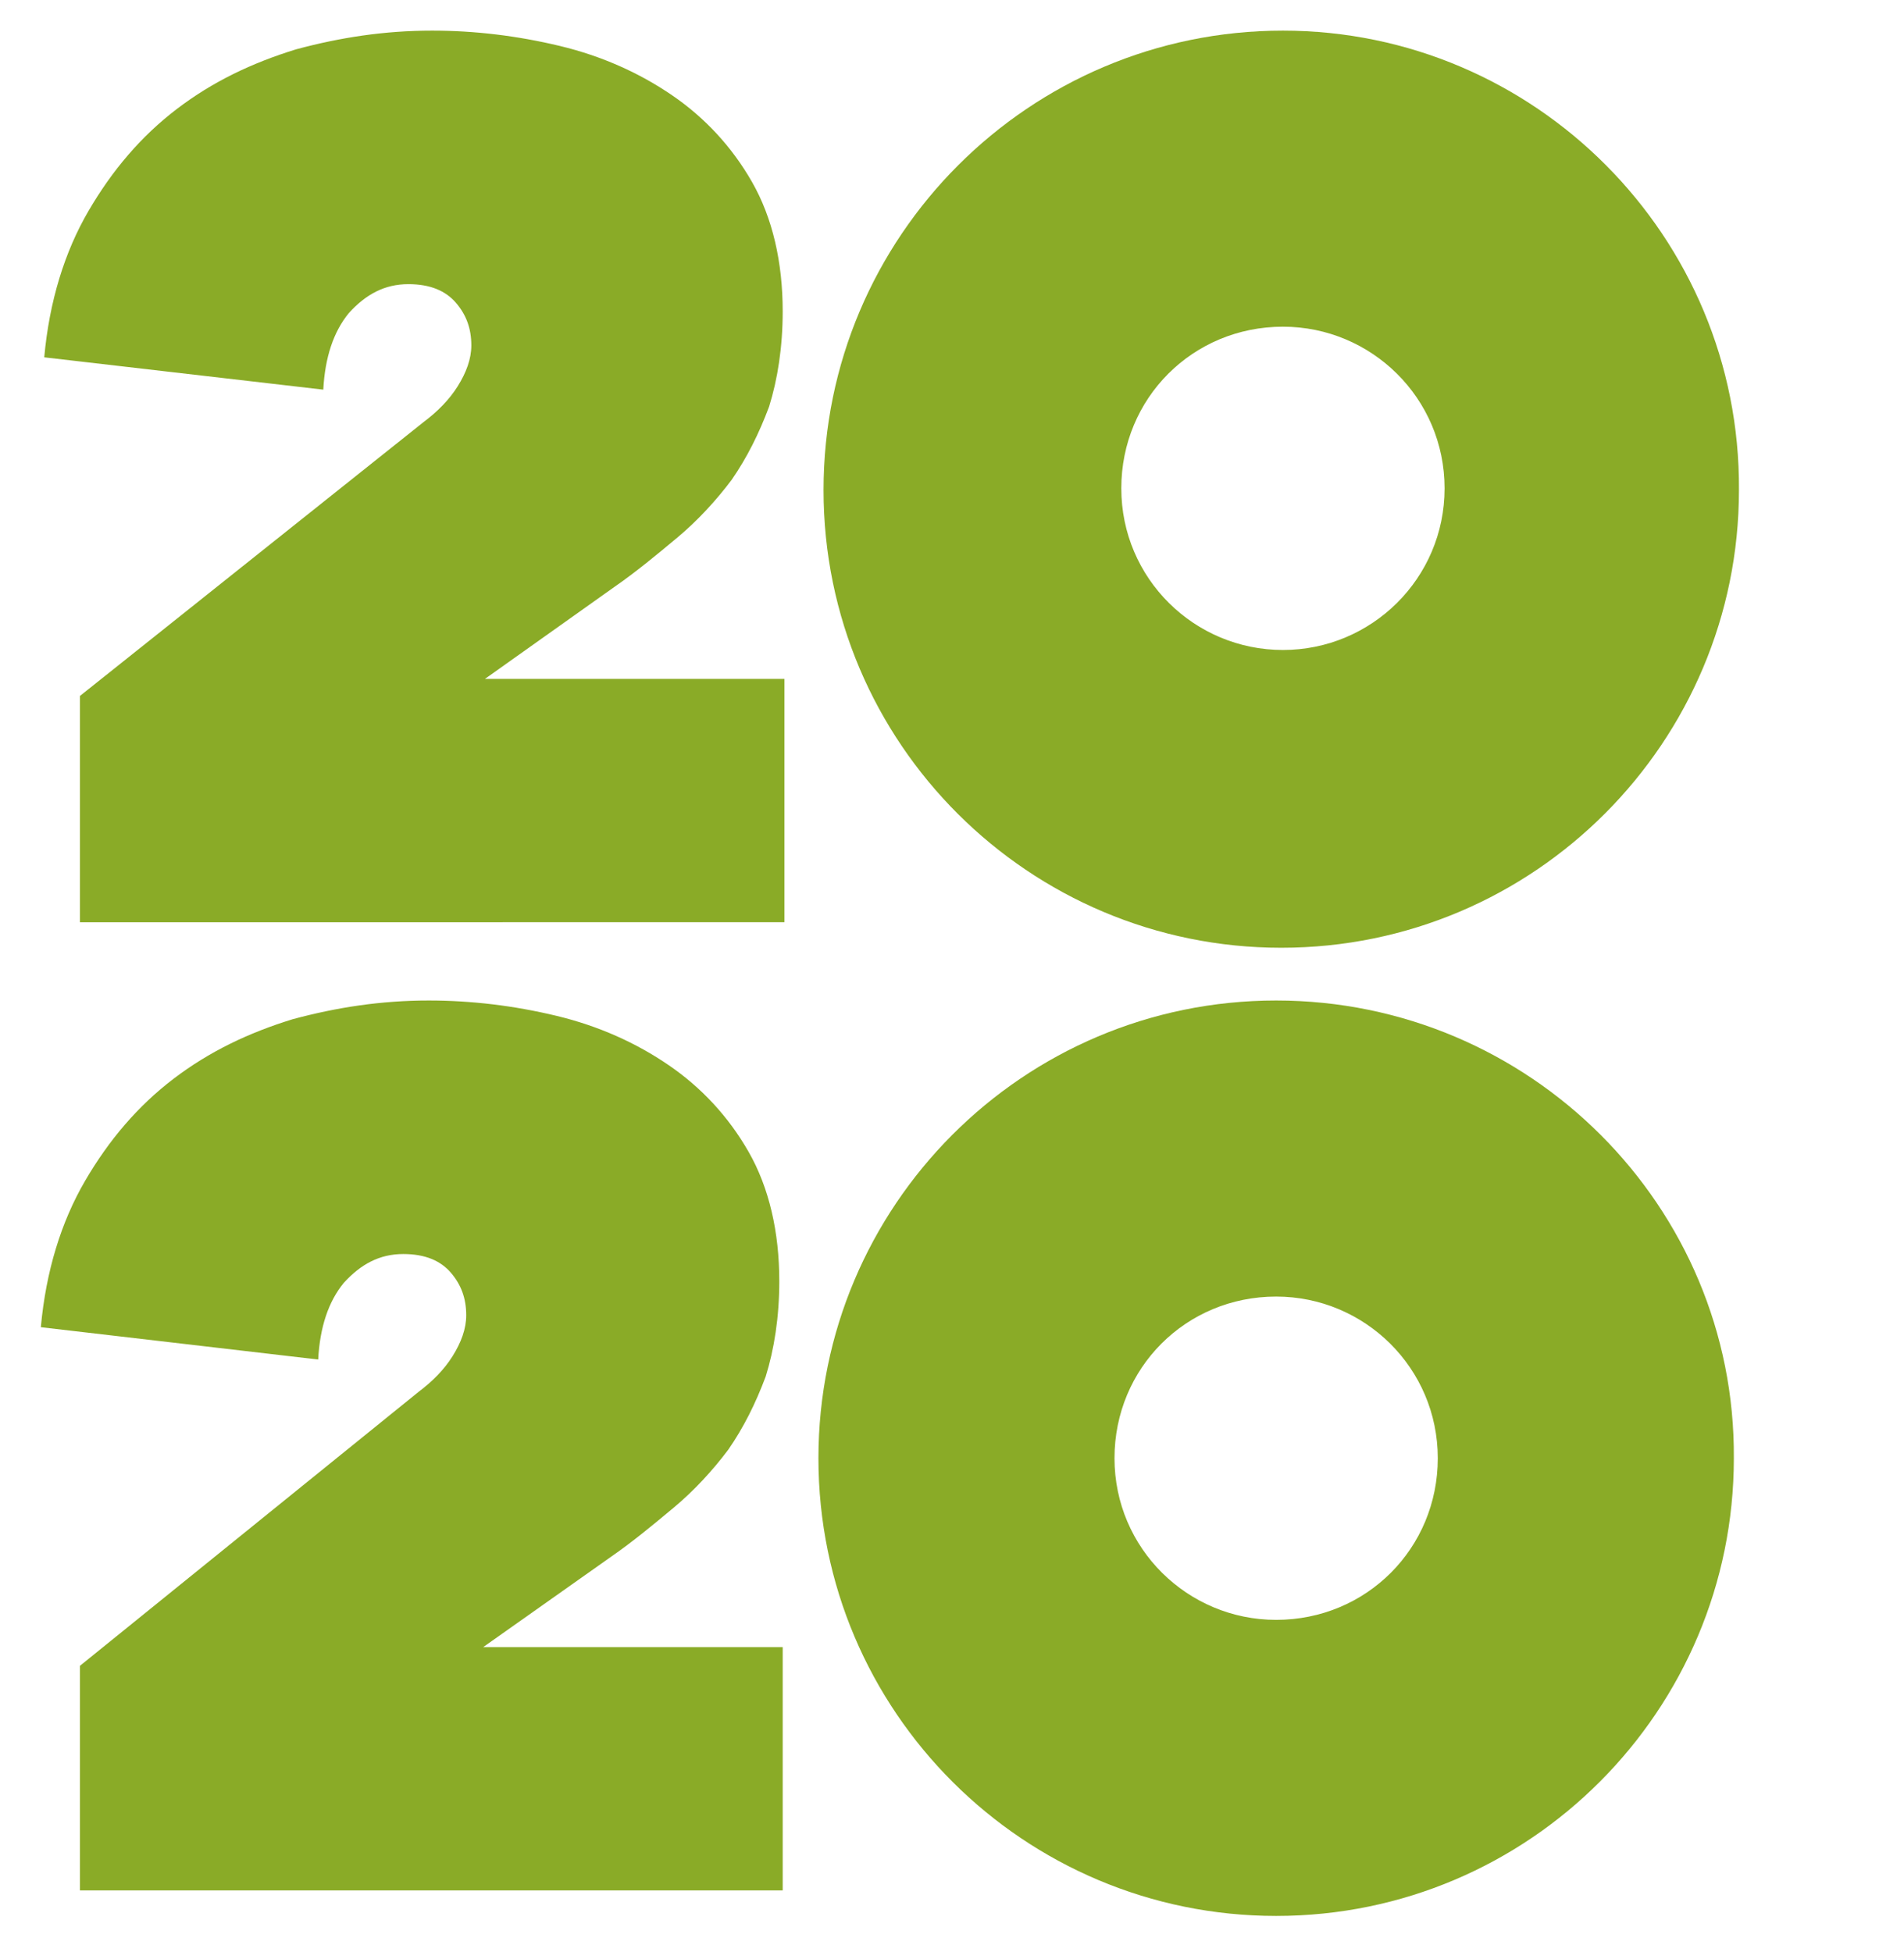
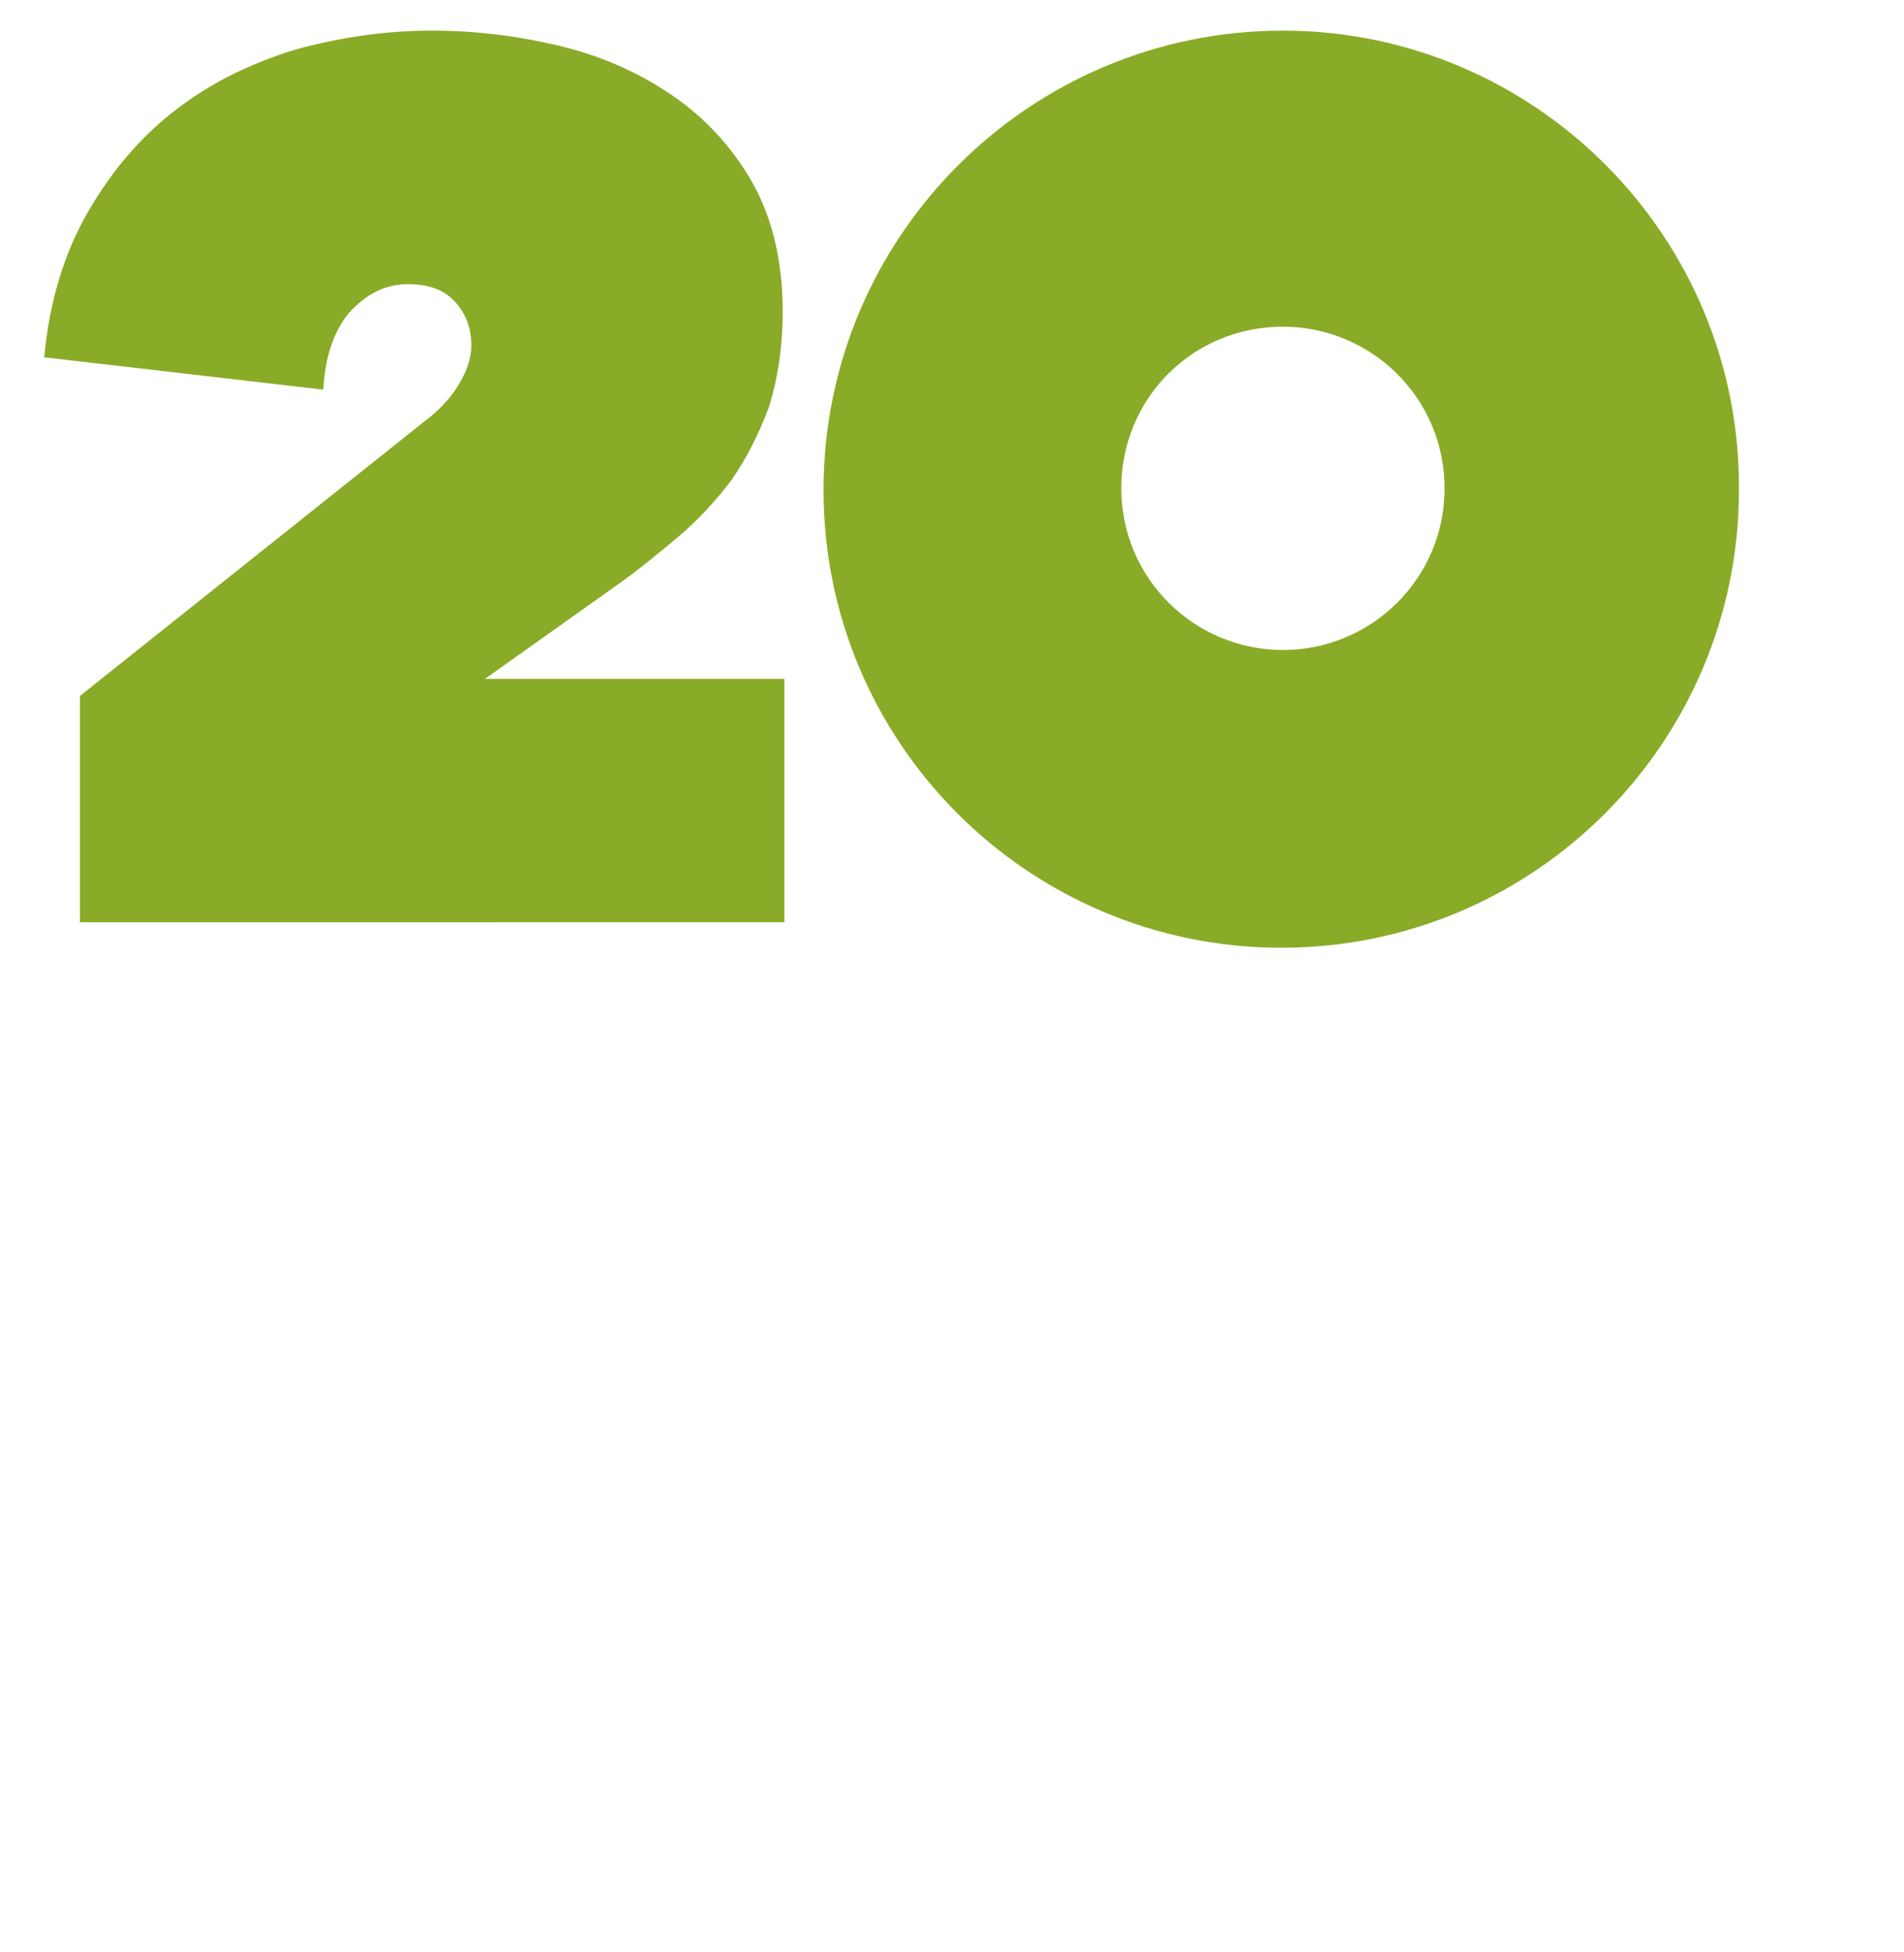
<svg xmlns="http://www.w3.org/2000/svg" version="1.1" id="Vrstva_1" x="0px" y="0px" viewBox="0 0 111.9 114.7" style="enable-background:new 0 0 111.9 114.7;" xml:space="preserve">
  <style type="text/css">
	.st0{fill:#8AAB27;}
</style>
  <g>
    <g>
      <g>
        <g>
          <path class="st0" d="M24.9,24.8c0.8-0.6,1.5-1.3,2-2.1c0.5-0.8,0.8-1.6,0.8-2.4c0-1-0.3-1.8-0.9-2.5s-1.5-1.1-2.8-1.1      c-1.4,0-2.5,0.6-3.5,1.7c-0.9,1.1-1.4,2.6-1.5,4.5L2.6,21c0.3-3.3,1.2-6.2,2.6-8.6s3.1-4.4,5.2-6s4.4-2.7,7-3.5      c2.6-0.7,5.2-1.1,8-1.1c2.5,0,5,0.3,7.5,0.9s4.7,1.6,6.6,2.9c1.9,1.3,3.5,3,4.7,5.1s1.8,4.7,1.8,7.6c0,2.1-0.3,4-0.8,5.6      c-0.6,1.6-1.3,3-2.2,4.3c-0.9,1.2-2,2.4-3.2,3.4s-2.4,2-3.7,2.9l-7.6,5.4h17.6v14.3H4.7V40.9L24.9,24.8z" />
        </g>
      </g>
      <g>
        <g>
          <path class="st0" d="M75.4,1.8c-14.9,0-27,12.1-27,27s12.1,26.9,26.9,26.9c14.9,0,26.9-12.1,26.9-26.9      C102.3,13.9,90.2,1.8,75.4,1.8z M75.4,38.2c-5.2,0-9.5-4.2-9.5-9.5s4.2-9.5,9.5-9.5c5.2,0,9.5,4.2,9.5,9.5S80.6,38.2,75.4,38.2z      " />
        </g>
      </g>
    </g>
  </g>
  <g>
    <g>
      <g>
        <g>
-           <path class="st0" d="M24.6,81.8c0.8-0.6,1.5-1.3,2-2.1c0.5-0.8,0.8-1.6,0.8-2.4c0-1-0.3-1.8-0.9-2.5c-0.6-0.7-1.5-1.1-2.8-1.1      c-1.4,0-2.5,0.6-3.5,1.7c-0.9,1.1-1.4,2.6-1.5,4.5L2.4,78c0.3-3.3,1.2-6.2,2.6-8.6s3.1-4.4,5.2-6s4.4-2.7,7-3.5      c2.6-0.7,5.2-1.1,8-1.1c2.5,0,5,0.3,7.5,0.9c2.5,0.6,4.7,1.6,6.6,2.9c1.9,1.3,3.5,3,4.7,5.1c1.2,2.1,1.8,4.7,1.8,7.6      c0,2.1-0.3,4-0.8,5.6c-0.6,1.6-1.3,3-2.2,4.3c-0.9,1.2-2,2.4-3.2,3.4s-2.4,2-3.7,2.9l-7.5,5.3H46v14.3H4.7V97.9L24.6,81.8z" />
-         </g>
+           </g>
      </g>
      <g>
        <g>
-           <path class="st0" d="M75,58.8c-14.9,0-26.9,12.1-26.9,26.9c0,14.9,12.1,26.9,26.9,26.9c14.9,0,26.9-12.1,26.9-26.9      C102,70.9,89.9,58.8,75,58.8z M75,95.2c-5.2,0-9.5-4.2-9.5-9.5c0-5.3,4.2-9.5,9.5-9.5c5.2,0,9.5,4.2,9.5,9.5      C84.5,91,80.3,95.2,75,95.2z" />
-         </g>
+           </g>
      </g>
    </g>
  </g>
</svg>